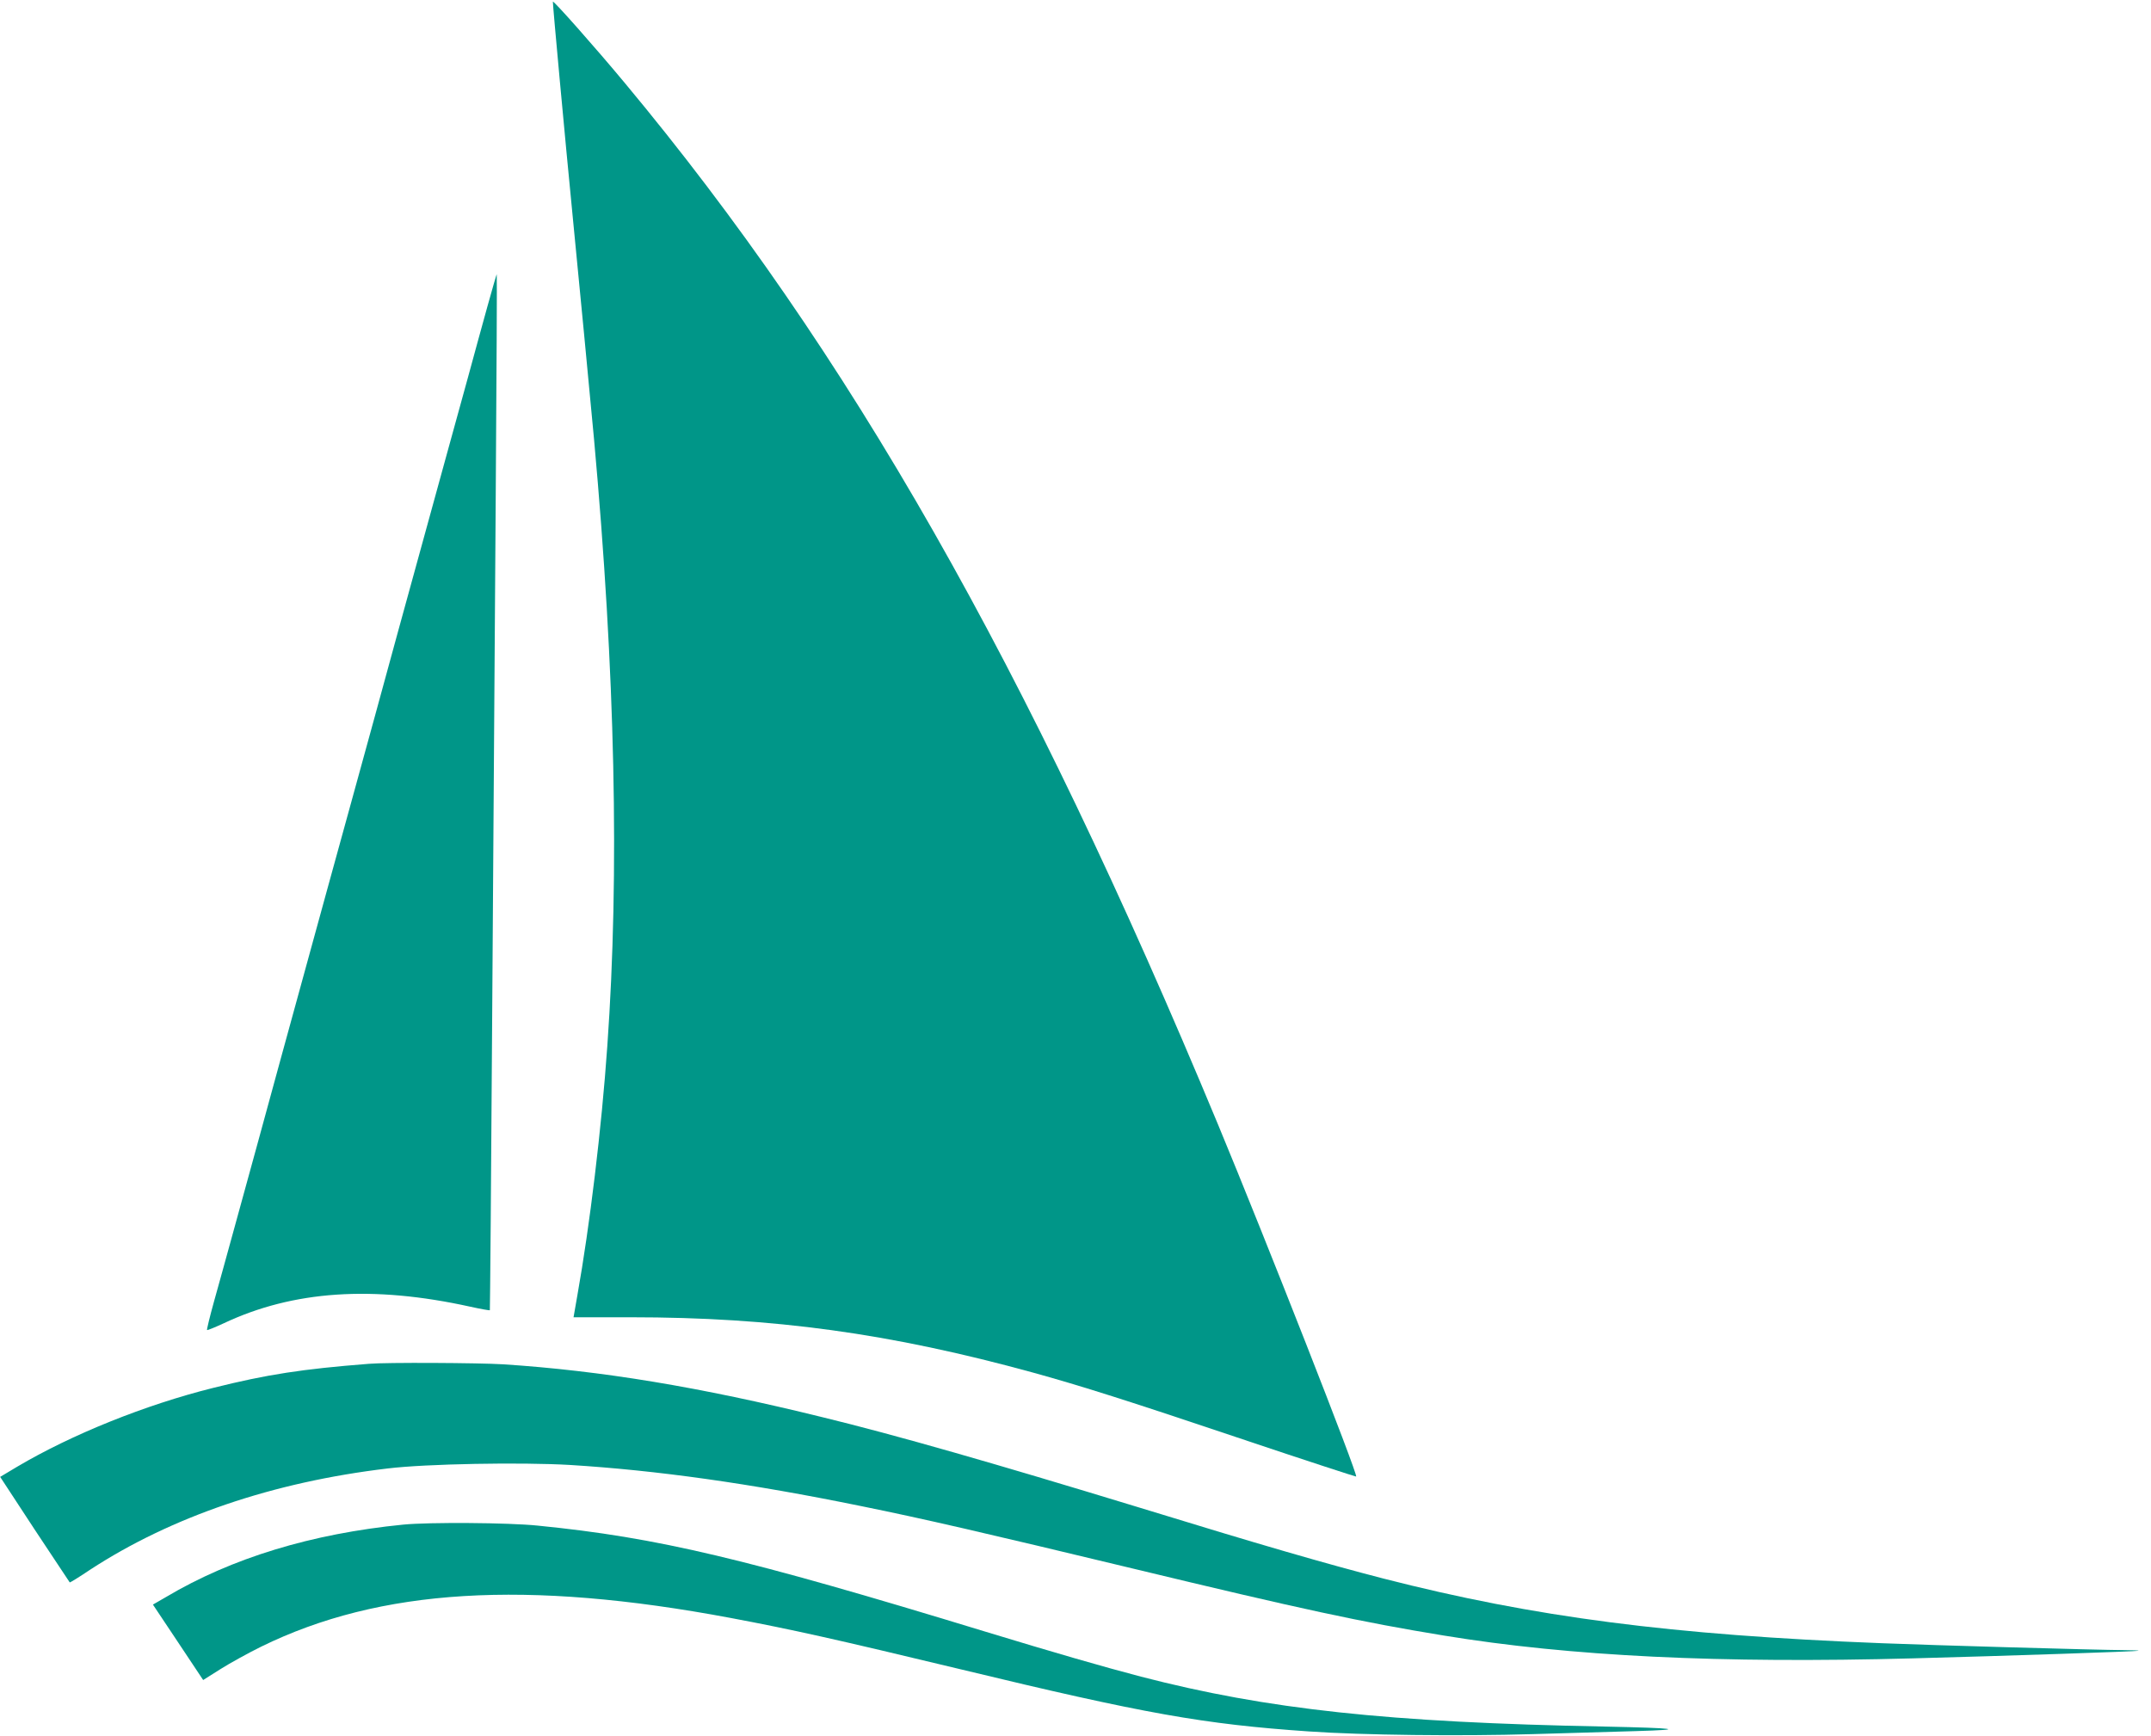
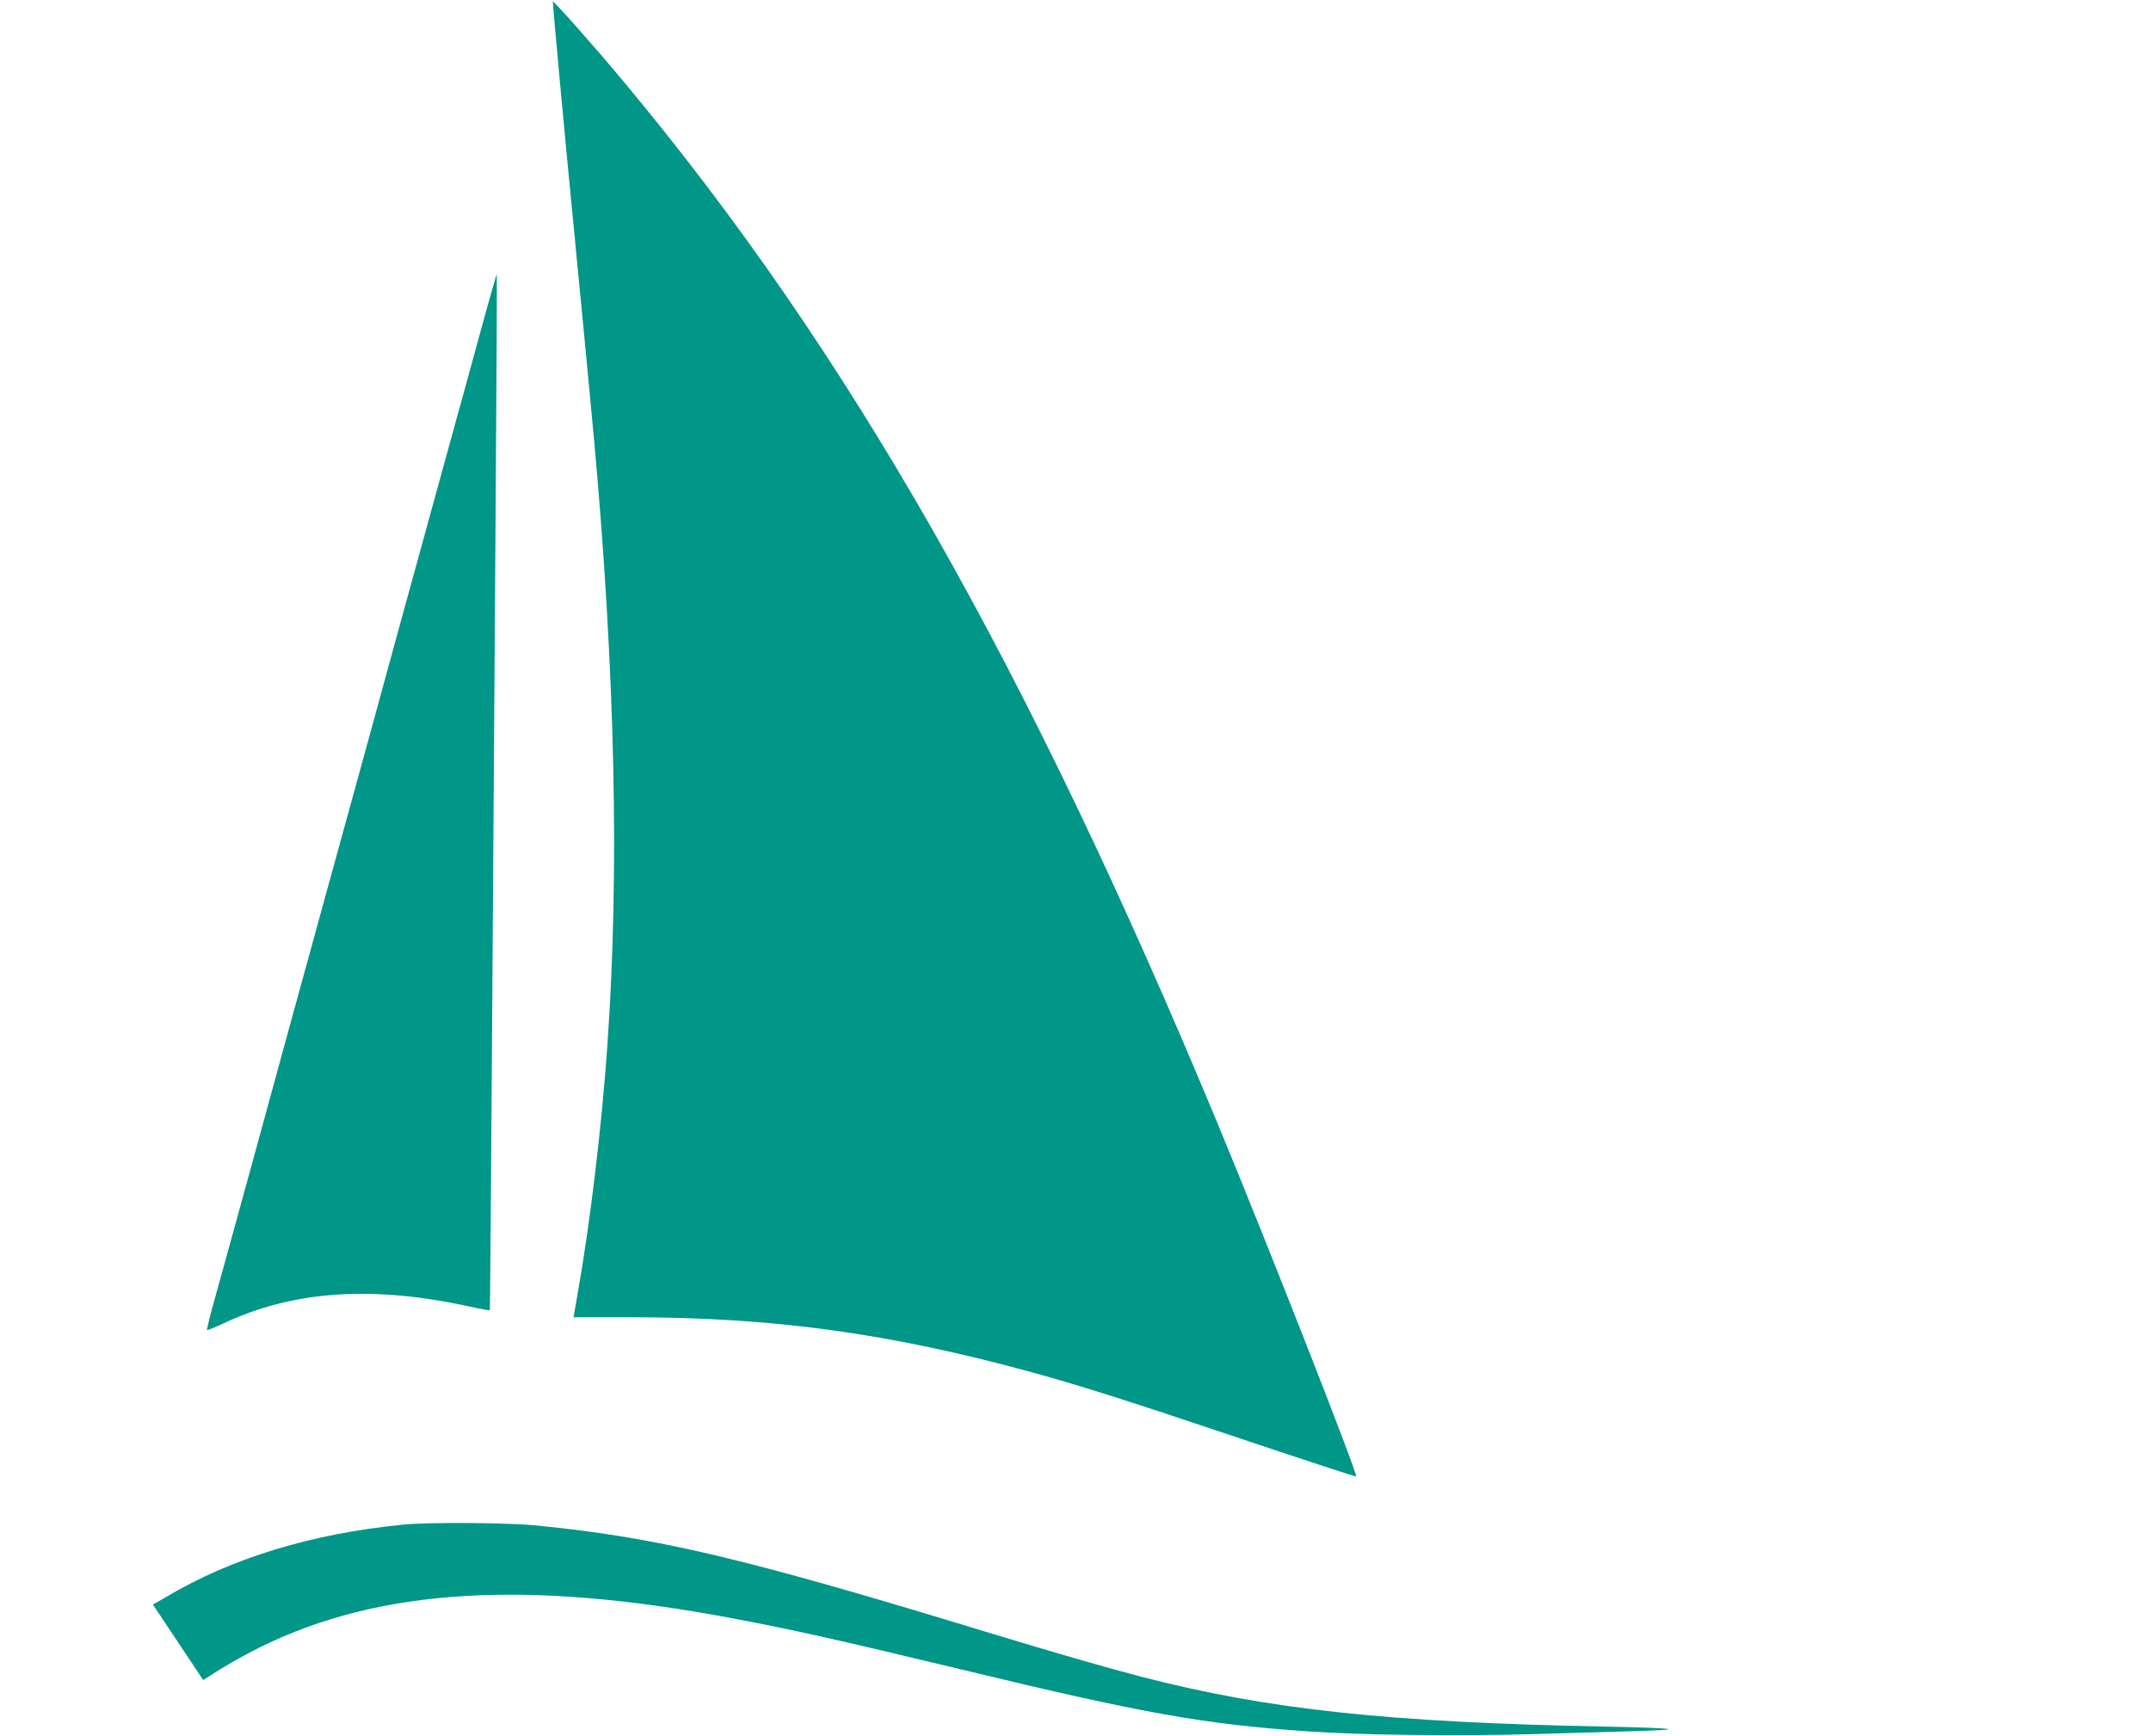
<svg xmlns="http://www.w3.org/2000/svg" version="1.0" width="1280pt" height="1033pt" viewBox="0 0 1280 1033" preserveAspectRatio="xMidYMid meet">
  <g transform="translate(0,1033) scale(0.1,-0.1)" fill="#009688" stroke="none">
    <path d="M3290 10320 c-1 -20 72 -811 120 -1300 33 -338 101 -1041 125 -1305 126 -1388 152 -2582 79 -3610 -34 -490 -105 -1074 -178 -1483 l-23 -132 339 0 c850 0 1543 -95 2398 -330 282 -78 564 -167 1259 -401 360 -121 658 -218 661 -217 14 6 -541 1419 -823 2098 -1138 2739 -2194 4593 -3528 6195 -177 213 -428 496 -429 485z" />
    <path d="M2901 8508 c-29 -106 -82 -296 -116 -423 -35 -126 -96 -347 -135 -490 -100 -365 -200 -727 -281 -1022 -38 -139 -100 -367 -138 -505 -38 -139 -102 -370 -141 -513 -39 -143 -103 -374 -141 -512 -38 -139 -101 -369 -140 -510 -39 -142 -102 -372 -140 -510 -38 -139 -100 -367 -138 -505 -38 -139 -102 -370 -141 -513 -39 -143 -92 -333 -117 -423 -25 -90 -43 -165 -41 -168 3 -2 47 16 99 40 413 195 888 227 1467 99 63 -14 115 -23 117 -21 1 1 8 800 14 1773 7 974 16 2359 21 3079 5 721 8 1311 6 1313 -1 2 -26 -84 -55 -189z" />
-     <path d="M2195 2213 c-396 -31 -605 -63 -925 -143 -406 -101 -844 -278 -1167 -469 l-102 -61 205 -313 c114 -171 207 -313 209 -315 1 -2 57 32 122 76 483 315 1087 521 1769 602 229 28 796 38 1086 21 516 -32 1068 -109 1733 -245 370 -75 733 -159 1610 -370 1017 -245 1366 -320 1855 -400 755 -124 1647 -167 2795 -136 566 15 1329 41 1340 45 6 2 -35 4 -90 4 -156 1 -1139 29 -1435 41 -1255 49 -2071 155 -2968 385 -344 89 -722 198 -1467 427 -846 258 -1434 427 -1870 533 -734 181 -1318 277 -1900 315 -143 9 -699 12 -800 3z" />
    <path d="M2400 1256 c-546 -54 -1022 -199 -1412 -431 l-78 -45 150 -225 149 -224 103 65 c57 36 166 96 243 134 706 346 1576 399 2795 170 371 -70 613 -124 1370 -306 1089 -263 1442 -326 2069 -369 316 -22 900 -29 1331 -16 206 6 483 14 615 18 309 9 244 18 -185 27 -1293 25 -2007 102 -2760 297 -222 58 -523 145 -930 269 -1428 436 -1947 559 -2660 630 -173 18 -647 21 -800 6z" />
  </g>
</svg>